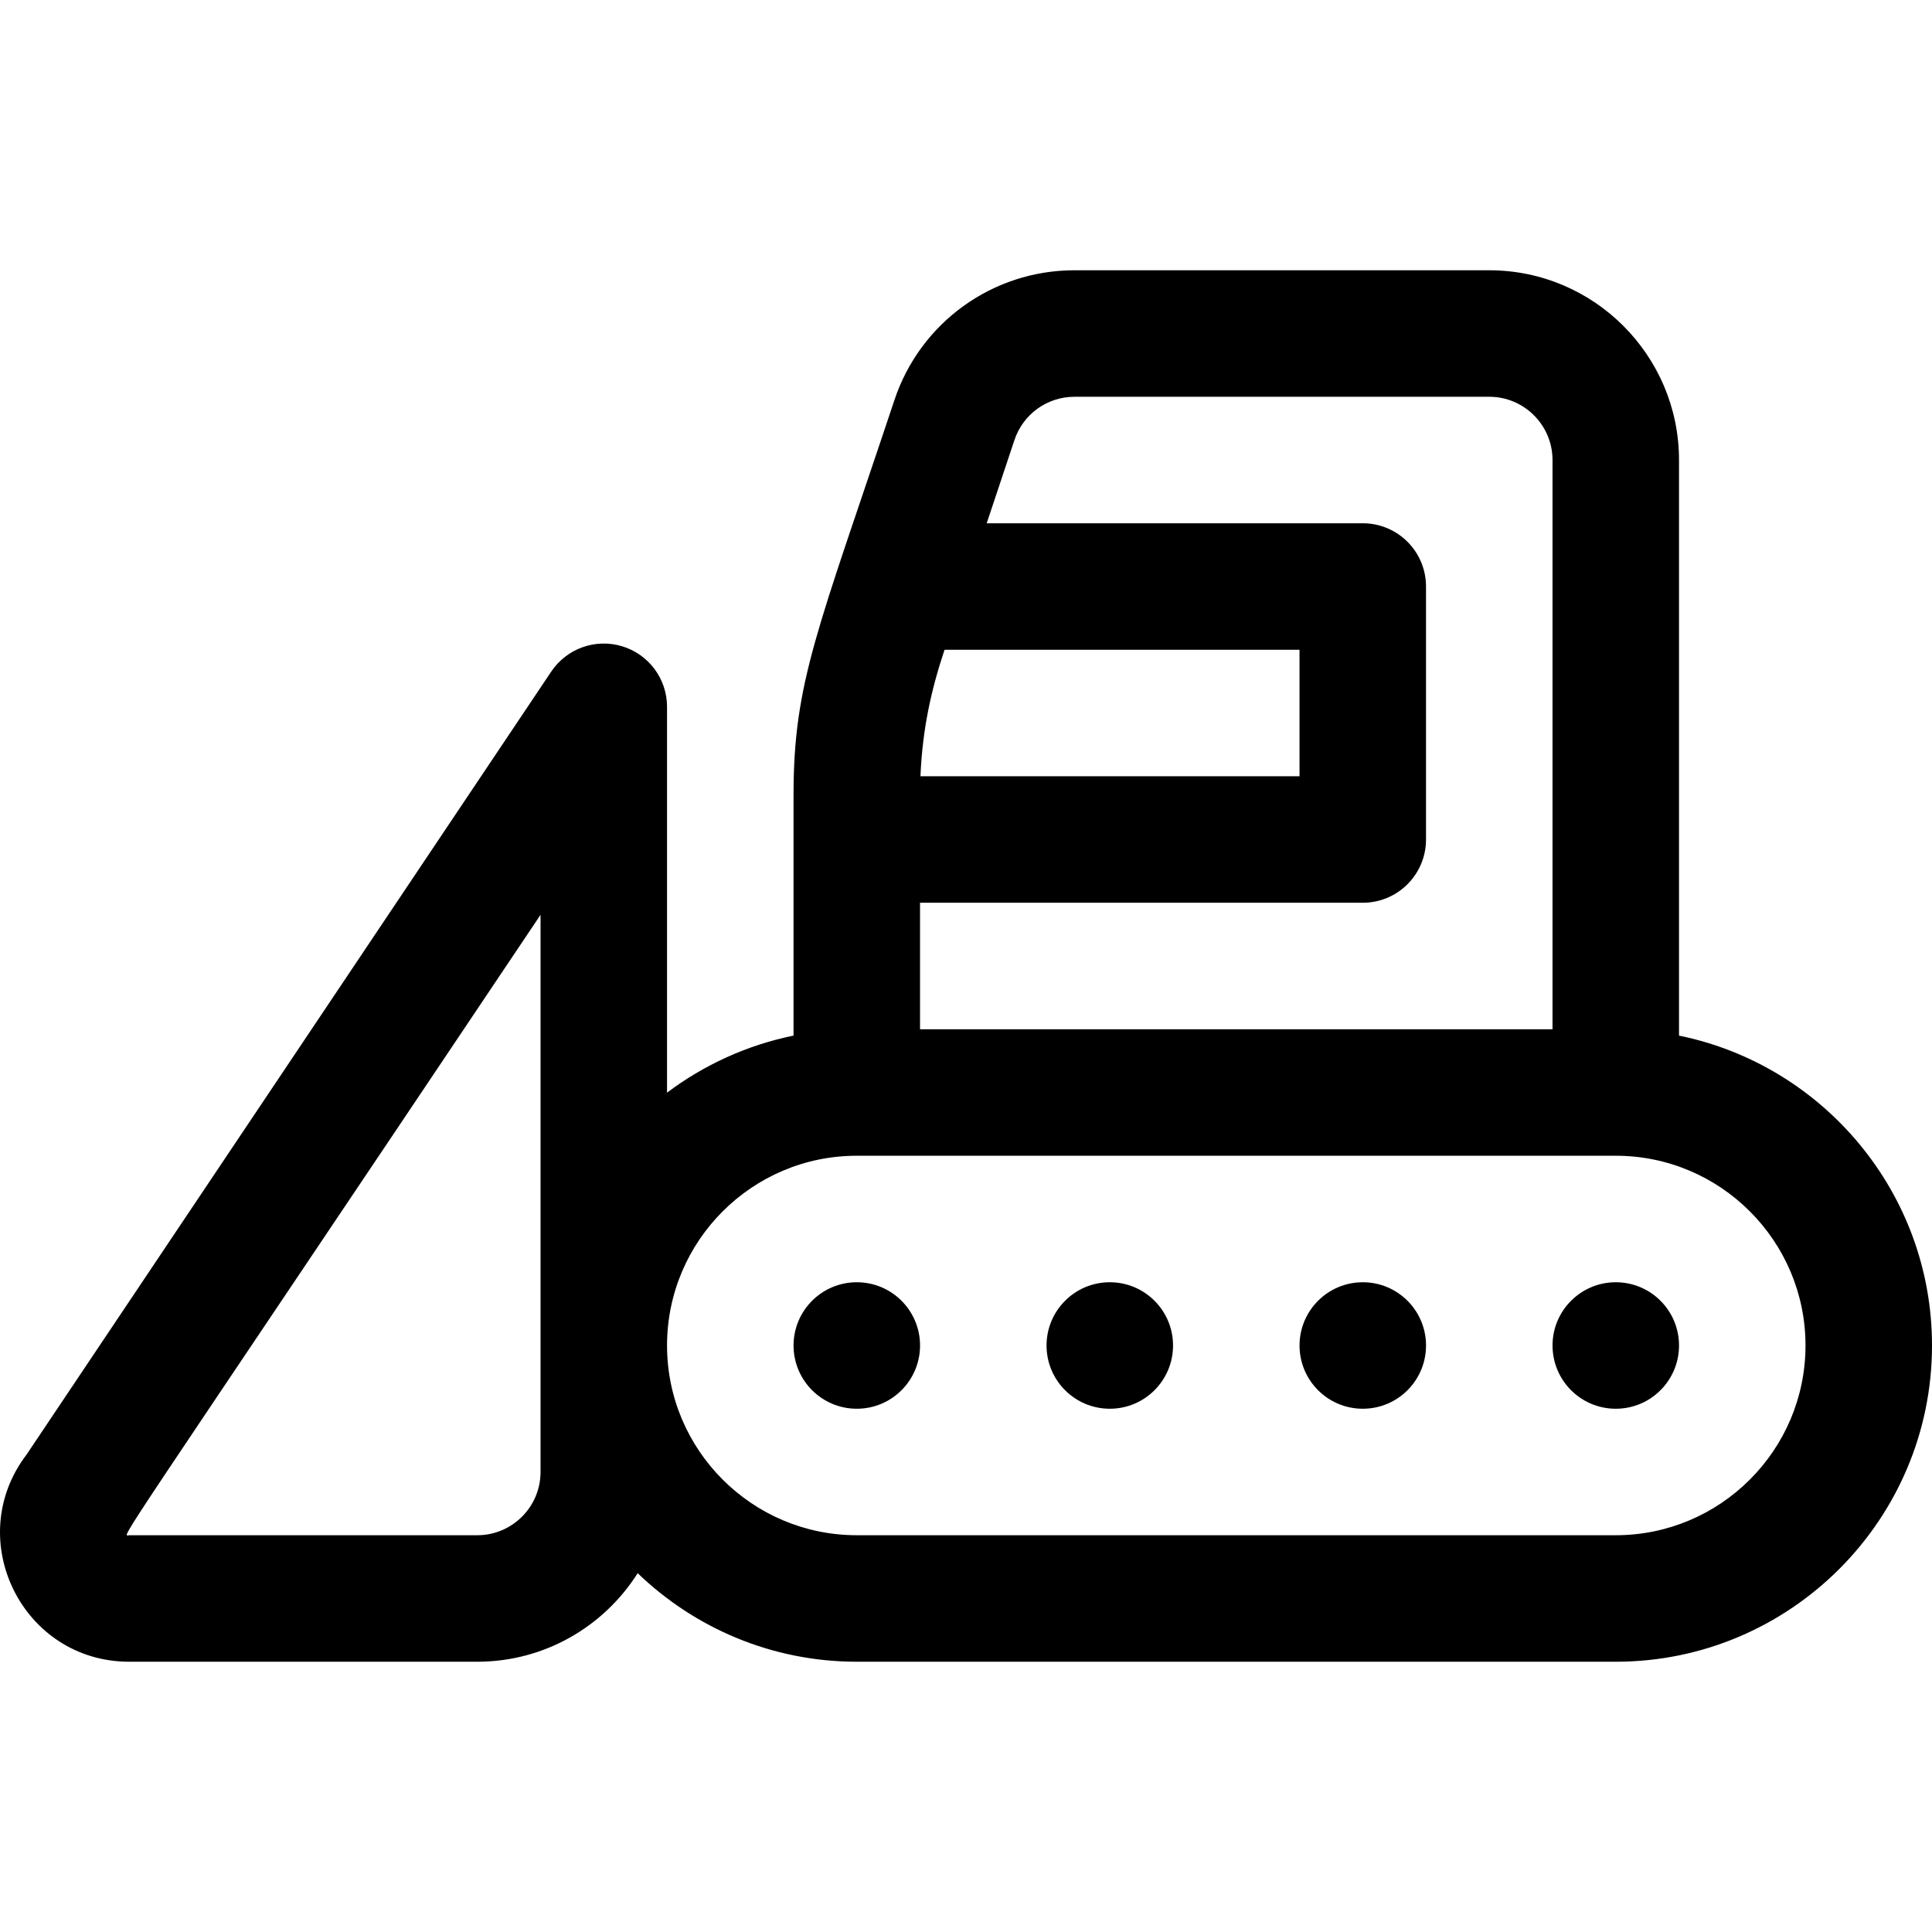
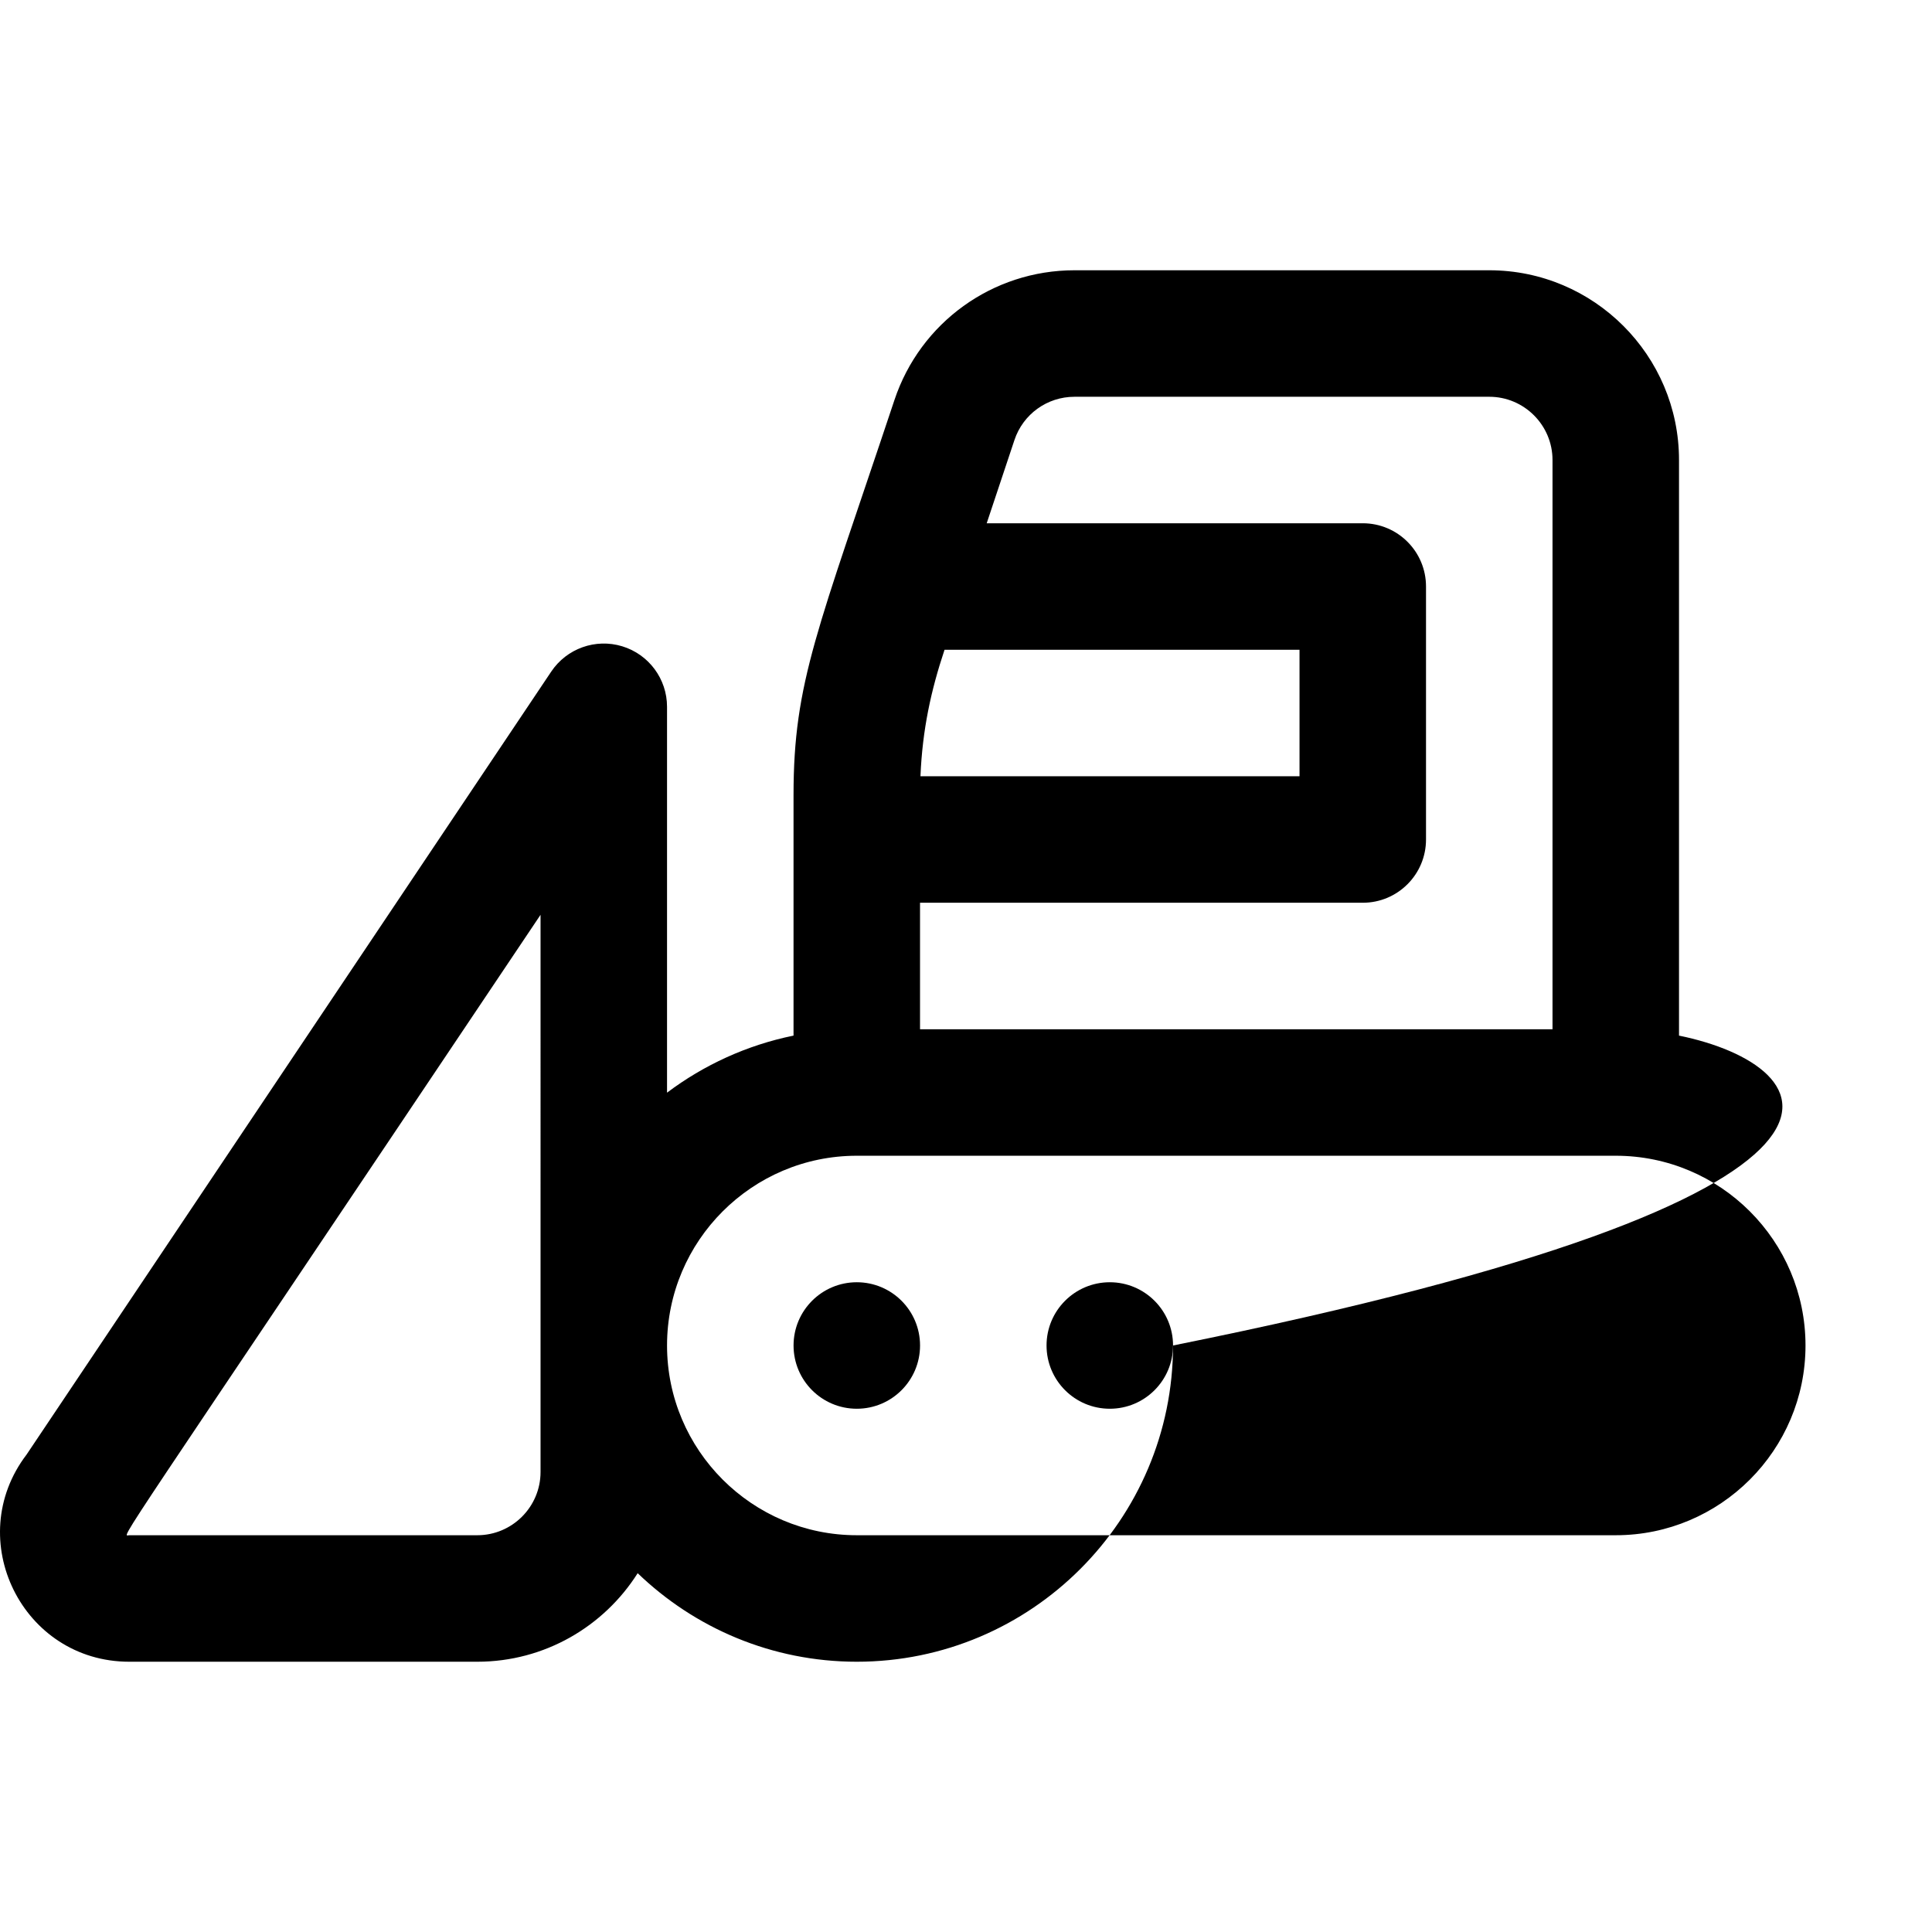
<svg xmlns="http://www.w3.org/2000/svg" version="1.1" id="Layer_1" x="0px" y="0px" viewBox="0 0 512 512" style="enable-background:new 0 0 512 512;" xml:space="preserve">
  <g>
    <g>
      <circle cx="227.061" cy="356.57" r="16.761" />
    </g>
  </g>
  <g>
    <g>
      <circle cx="294.107" cy="356.57" r="16.761" />
    </g>
  </g>
  <g>
    <g>
-       <circle cx="361.152" cy="356.57" r="16.761" />
-     </g>
+       </g>
  </g>
  <g>
    <g>
-       <circle cx="428.198" cy="356.57" r="16.761" />
-     </g>
+       </g>
  </g>
  <g>
    <g>
-       <path d="M444.955,274.448v-152.54c0-27.727-22.557-50.284-50.284-50.284H284.741c-21.677,0-40.849,13.817-47.704,34.383    c-20.359,61.082-26.742,74.657-26.742,104.707v63.733c-12.379,2.523-23.773,7.785-33.523,15.121v-102.26    c0-7.379-4.825-13.89-11.885-16.037c-7.058-2.145-14.692,0.576-18.801,6.706L7.049,385.468    c-17.117,22.441-1.13,54.908,27.205,54.908h92.235c17.87,0,33.581-9.377,42.501-23.463c15.075,14.512,35.54,23.463,58.067,23.463    h201.137c46.211,0,83.807-37.596,83.807-83.807C512,316.096,483.162,282.236,444.955,274.448z M143.25,390.091    c0,9.242-7.519,16.761-16.761,16.761H34.254c-1.986,0-6.768,8.338,108.996-164.421V390.091z M250.312,172.193h94.074v33.523    H243.929C244.456,193.316,246.712,182.997,250.312,172.193z M243.818,239.238h117.33c9.257,0,16.761-7.505,16.761-16.761v-67.046    c0-9.257-7.505-16.761-16.761-16.761h-99.661l7.354-22.061c2.285-6.855,8.676-11.461,15.901-11.461H394.67    c9.242,0,16.761,7.519,16.761,16.761v150.852H243.818V239.238z M428.193,406.852H227.057c-27.727,0-50.284-22.557-50.284-50.284    s22.557-50.284,50.284-50.284h201.137c27.727,0,50.284,22.557,50.284,50.284S455.92,406.852,428.193,406.852z" />
+       <path d="M444.955,274.448v-152.54c0-27.727-22.557-50.284-50.284-50.284H284.741c-21.677,0-40.849,13.817-47.704,34.383    c-20.359,61.082-26.742,74.657-26.742,104.707v63.733c-12.379,2.523-23.773,7.785-33.523,15.121v-102.26    c0-7.379-4.825-13.89-11.885-16.037c-7.058-2.145-14.692,0.576-18.801,6.706L7.049,385.468    c-17.117,22.441-1.13,54.908,27.205,54.908h92.235c17.87,0,33.581-9.377,42.501-23.463c15.075,14.512,35.54,23.463,58.067,23.463    c46.211,0,83.807-37.596,83.807-83.807C512,316.096,483.162,282.236,444.955,274.448z M143.25,390.091    c0,9.242-7.519,16.761-16.761,16.761H34.254c-1.986,0-6.768,8.338,108.996-164.421V390.091z M250.312,172.193h94.074v33.523    H243.929C244.456,193.316,246.712,182.997,250.312,172.193z M243.818,239.238h117.33c9.257,0,16.761-7.505,16.761-16.761v-67.046    c0-9.257-7.505-16.761-16.761-16.761h-99.661l7.354-22.061c2.285-6.855,8.676-11.461,15.901-11.461H394.67    c9.242,0,16.761,7.519,16.761,16.761v150.852H243.818V239.238z M428.193,406.852H227.057c-27.727,0-50.284-22.557-50.284-50.284    s22.557-50.284,50.284-50.284h201.137c27.727,0,50.284,22.557,50.284,50.284S455.92,406.852,428.193,406.852z" />
    </g>
  </g>
  <g>
</g>
  <g>
</g>
  <g>
</g>
  <g>
</g>
  <g>
</g>
  <g>
</g>
  <g>
</g>
  <g>
</g>
  <g>
</g>
  <g>
</g>
  <g>
</g>
  <g>
</g>
  <g>
</g>
  <g>
</g>
  <g>
</g>
</svg>